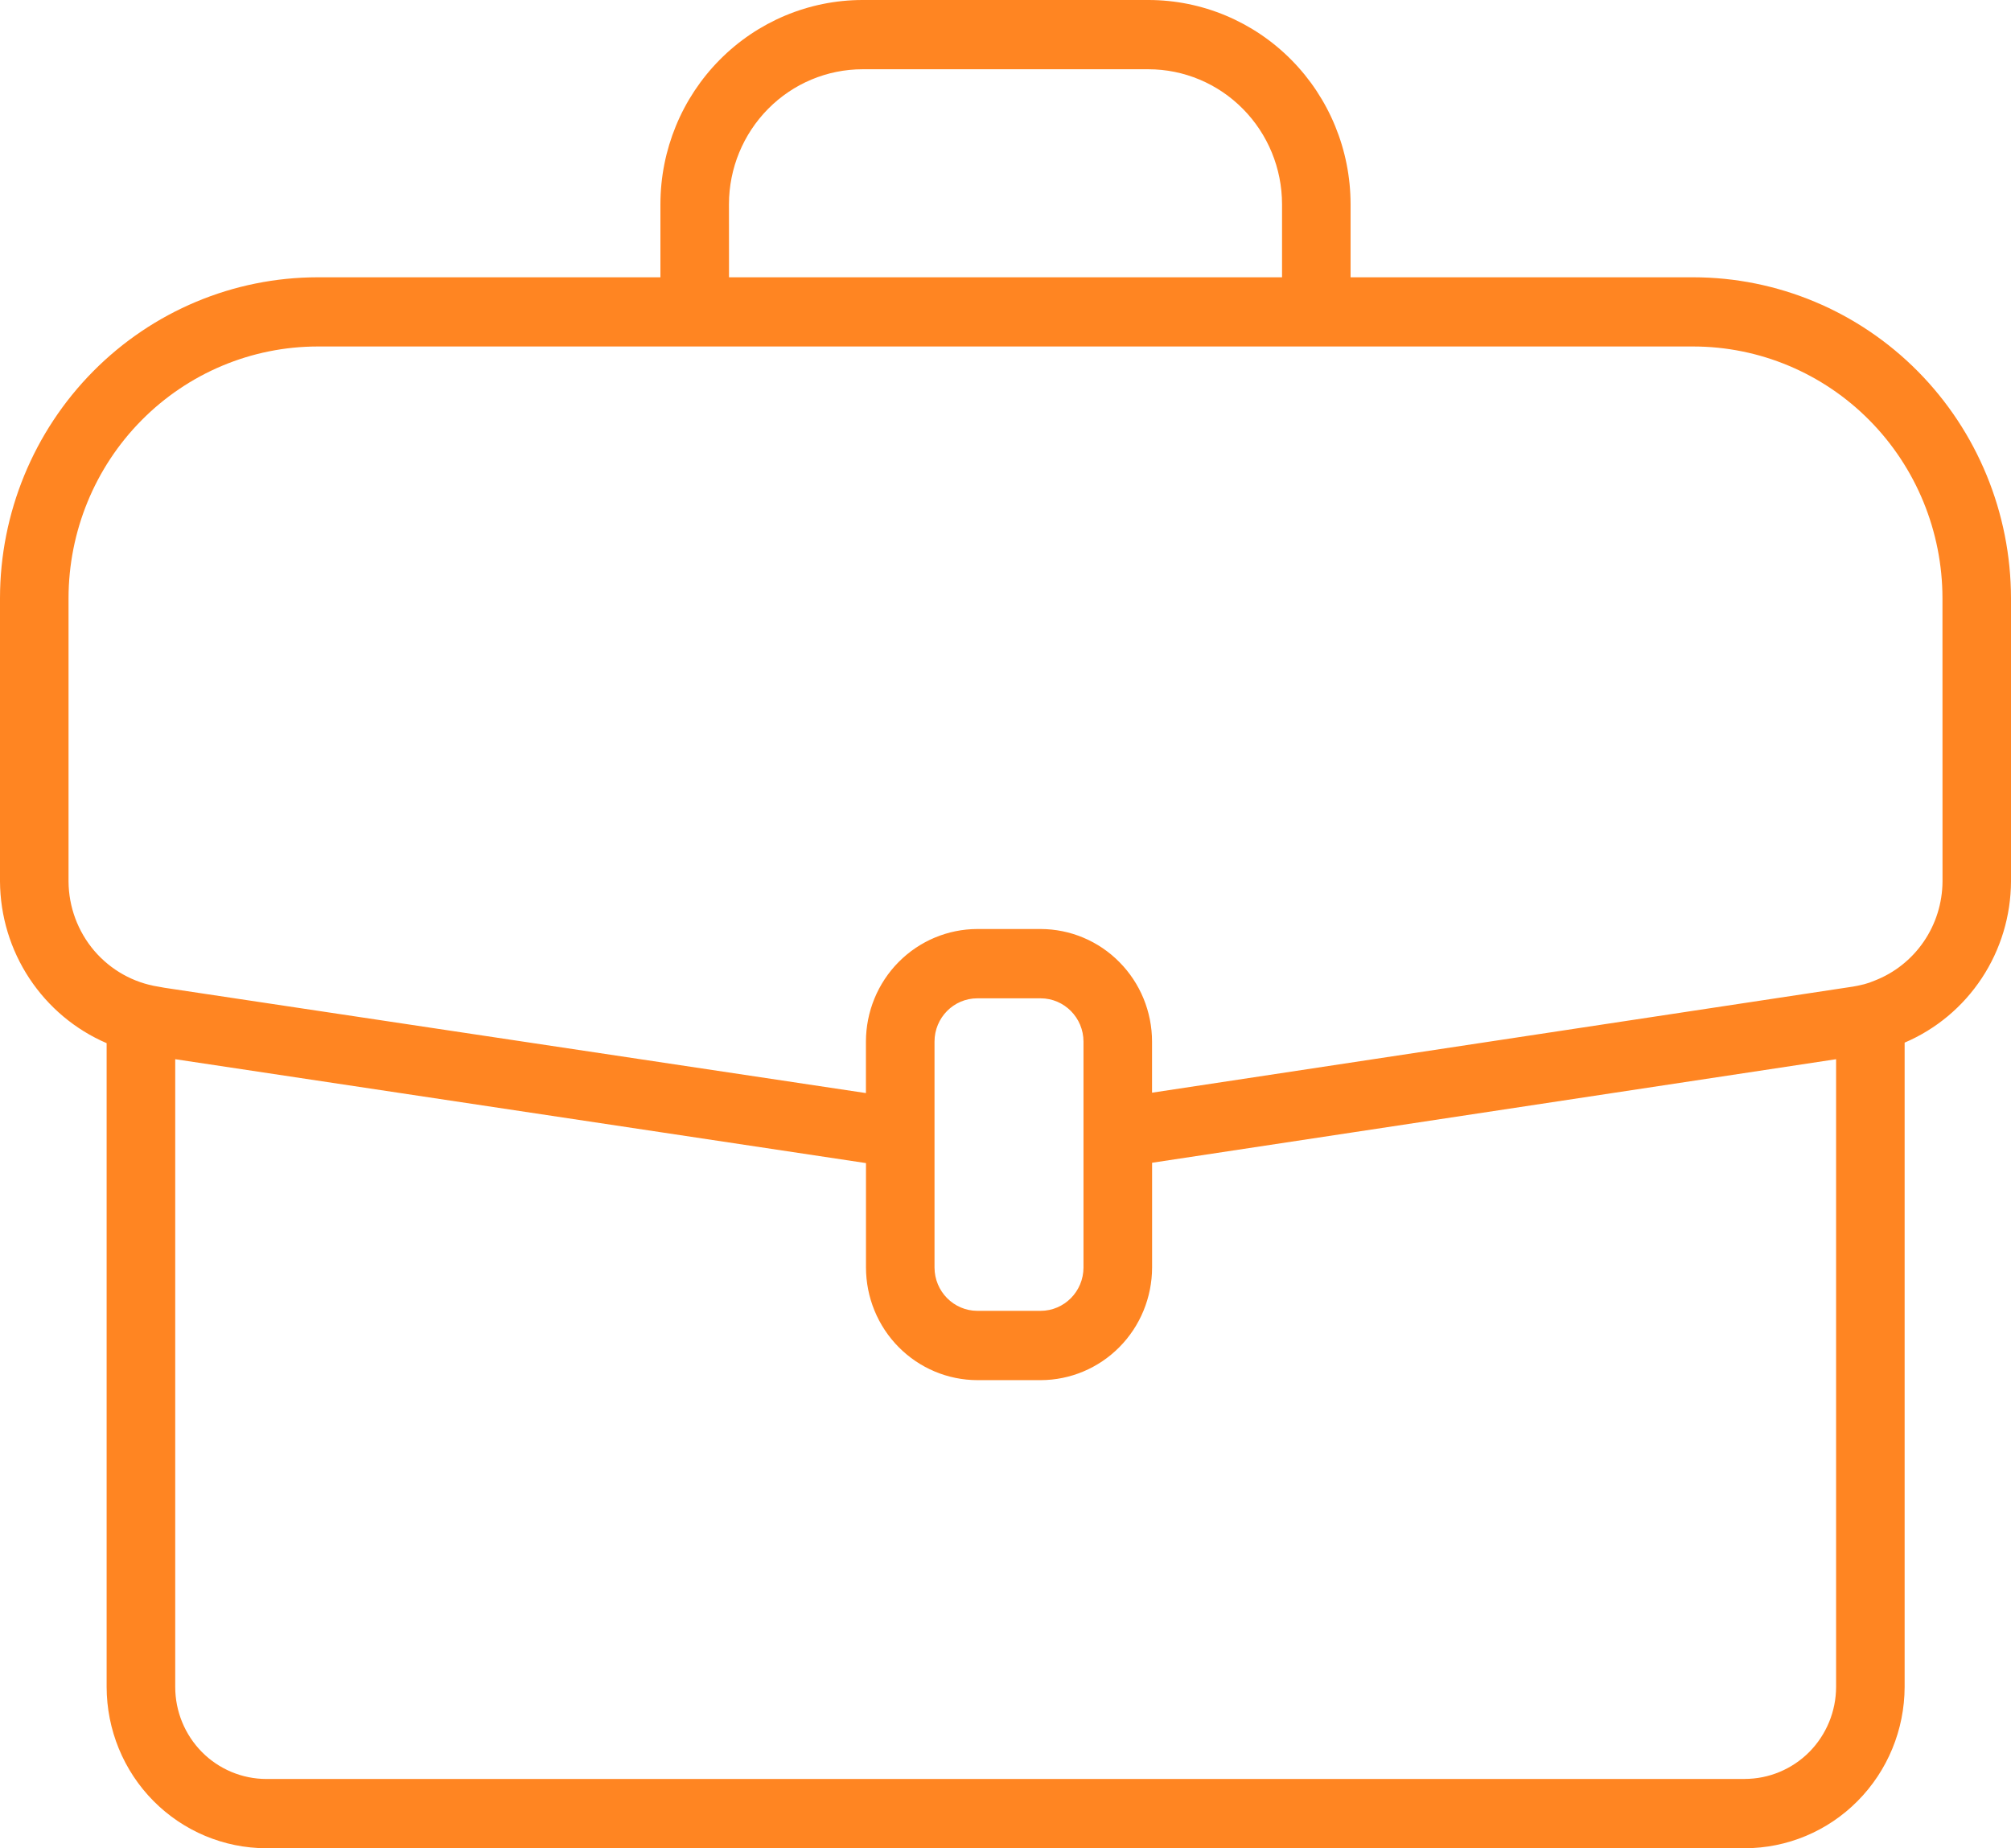
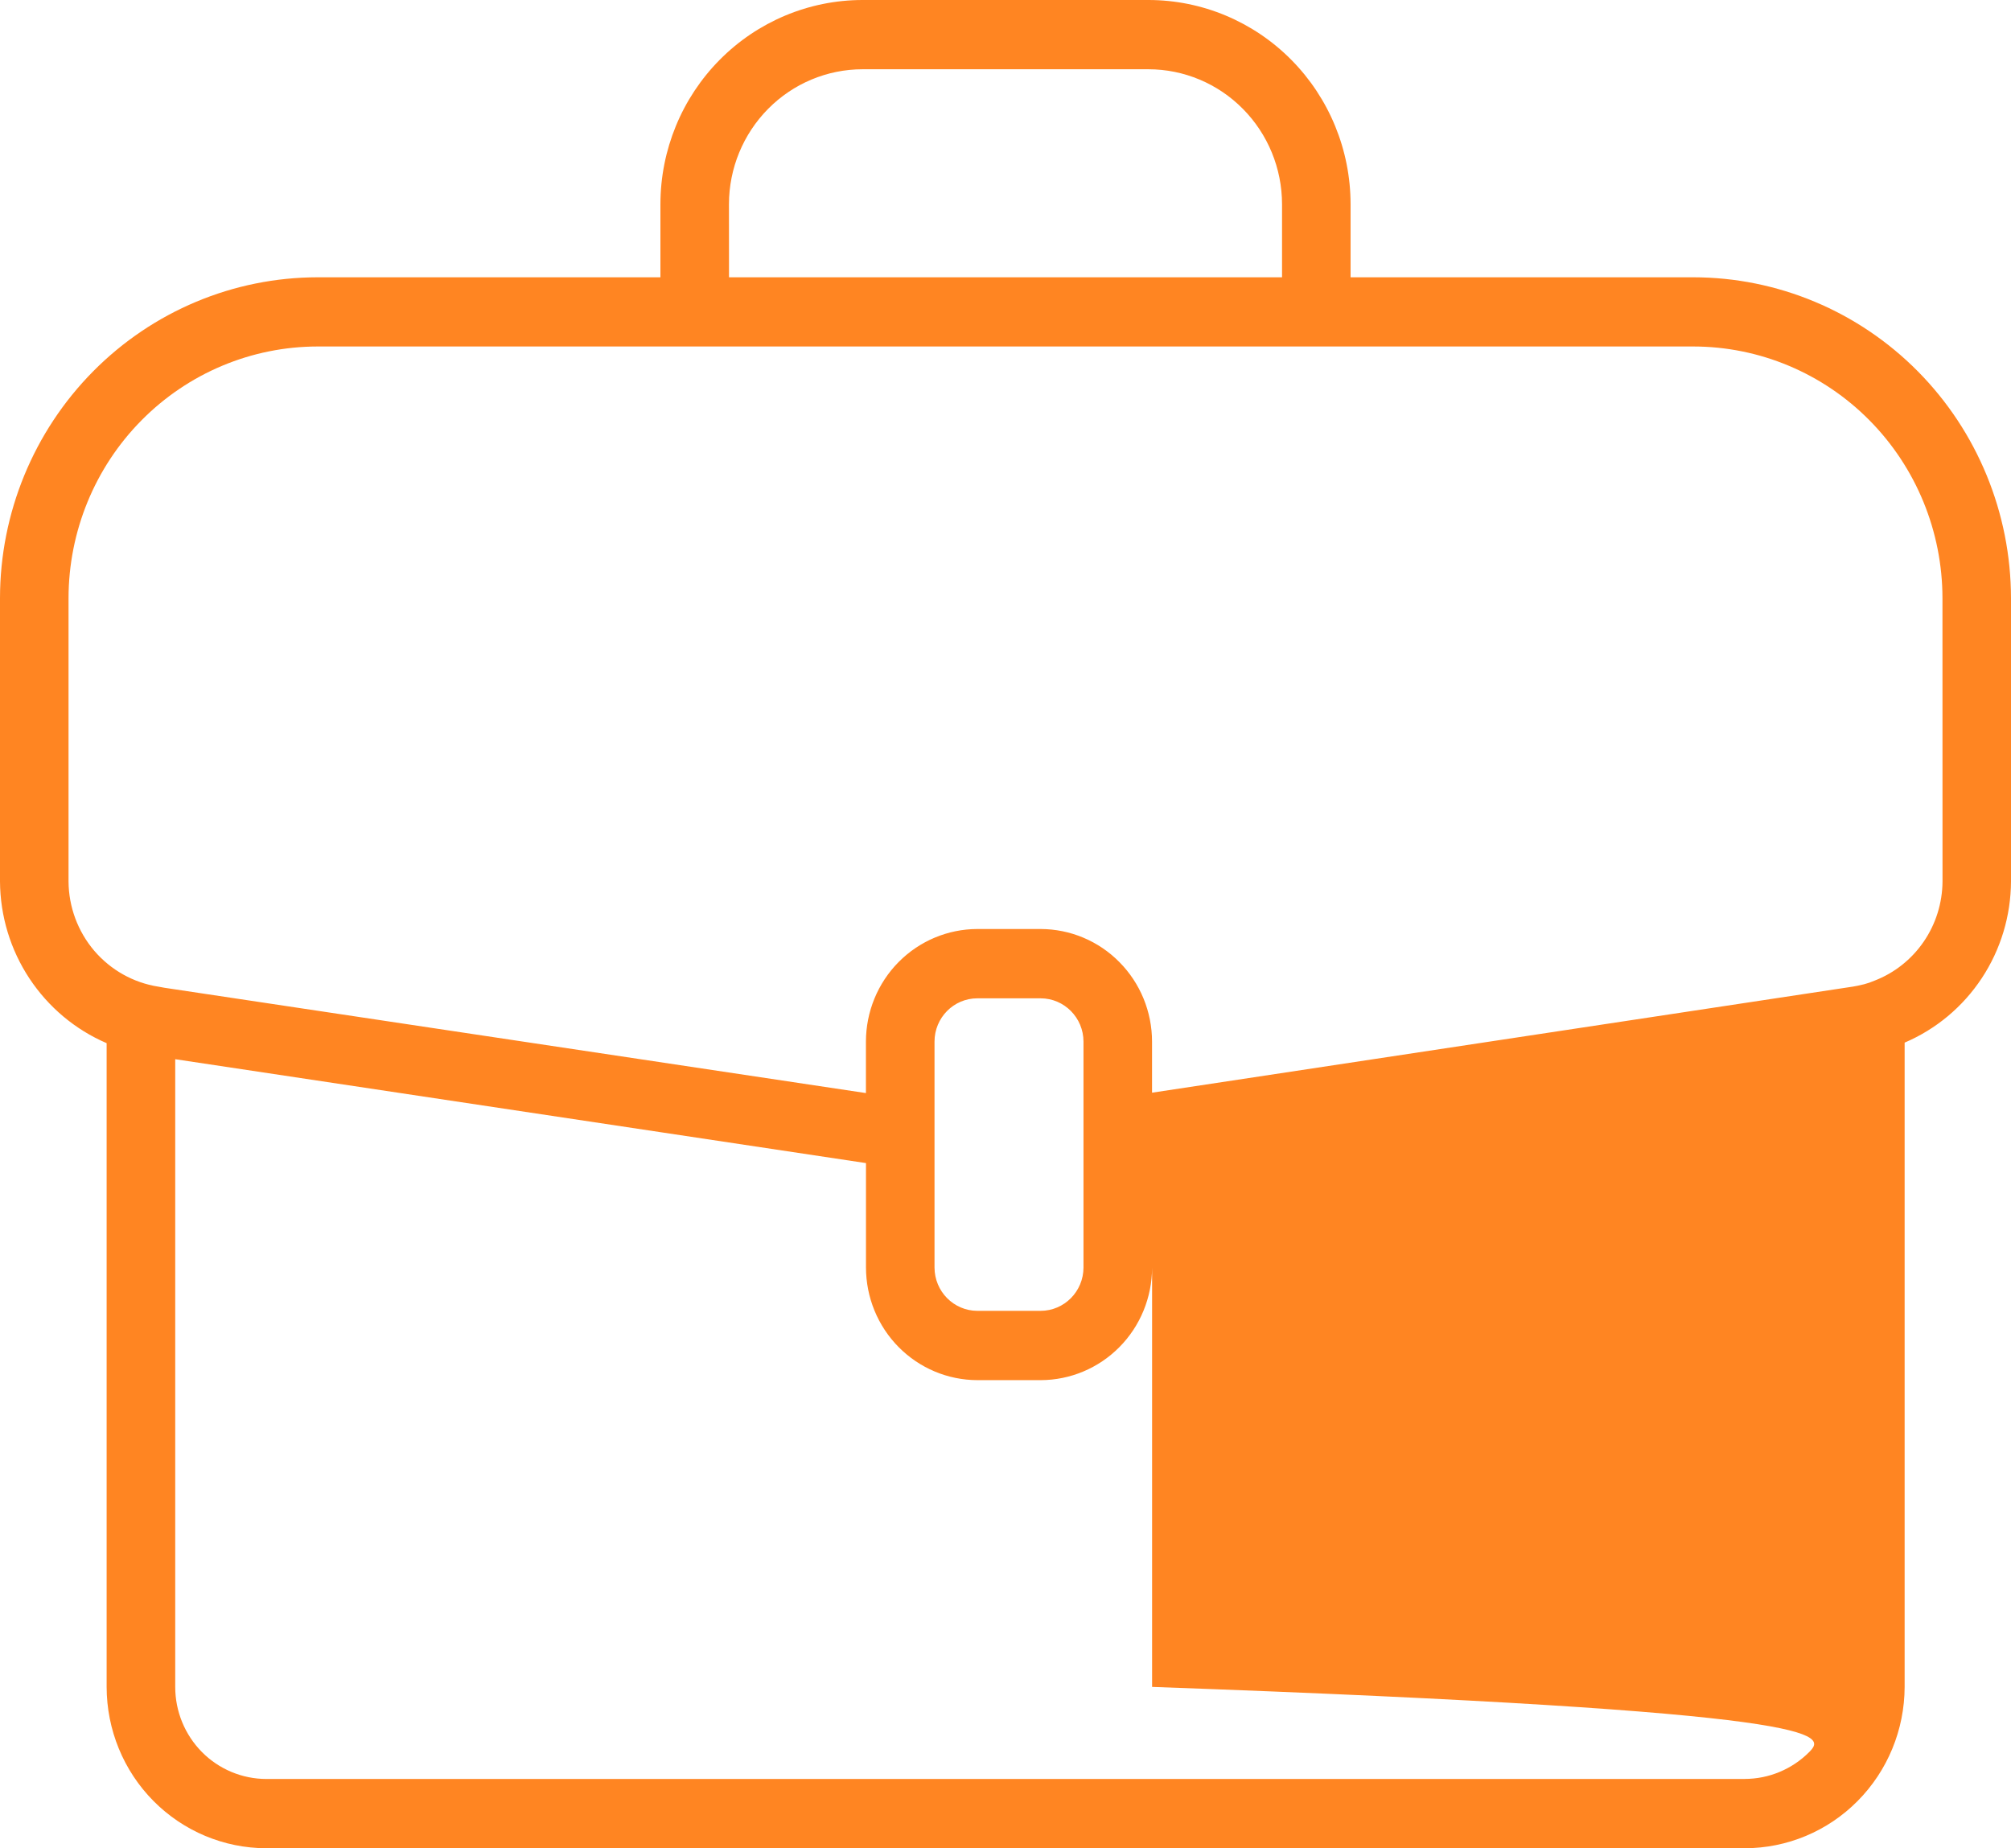
<svg xmlns="http://www.w3.org/2000/svg" width="37" height="34" viewBox="0 0 37 34" fill="none">
-   <path d="M31.156 5.101H24.849V3.755C24.848 2.759 24.456 1.805 23.759 1.101C23.062 0.397 22.118 0.001 21.132 0H15.868C14.883 0.001 13.938 0.397 13.241 1.101C12.544 1.805 12.152 2.759 12.151 3.755V5.101H5.844C4.295 5.102 2.809 5.725 1.714 6.831C0.618 7.938 0.001 9.439 0 11.004V16.216C0.004 16.851 0.192 17.471 0.541 17.999C0.89 18.527 1.383 18.941 1.962 19.19V31.032C1.963 31.819 2.272 32.574 2.823 33.13C3.374 33.686 4.12 33.999 4.899 34H32.099C32.879 34 33.627 33.688 34.178 33.131C34.73 32.575 35.041 31.82 35.043 31.032V19.18C35.62 18.934 36.114 18.522 36.462 17.995C36.81 17.468 36.997 16.85 37 16.216V11.004C36.998 9.439 36.382 7.938 35.286 6.831C34.191 5.725 32.705 5.102 31.156 5.101L31.156 5.101ZM13.412 3.755C13.413 3.097 13.673 2.467 14.133 2.002C14.593 1.537 15.217 1.275 15.868 1.274H21.132C21.783 1.275 22.407 1.537 22.867 2.002C23.328 2.467 23.587 3.097 23.588 3.755V5.101H13.413L13.412 3.755ZM32.1 32.726H4.9C4.455 32.725 4.029 32.547 3.715 32.23C3.401 31.912 3.224 31.482 3.224 31.033V19.485L15.933 21.396V23.317C15.934 23.867 16.15 24.393 16.534 24.781C16.918 25.169 17.439 25.388 17.983 25.389H19.147C19.691 25.388 20.212 25.169 20.596 24.781C20.98 24.393 21.196 23.867 21.197 23.317V21.39L33.782 19.485V31.032C33.781 31.482 33.603 31.912 33.288 32.23C32.972 32.547 32.545 32.725 32.1 32.725L32.1 32.726ZM17.194 20.831V20.808V19.161C17.194 18.721 17.547 18.365 17.982 18.365H19.147C19.582 18.366 19.934 18.722 19.935 19.161V23.317C19.934 23.757 19.582 24.113 19.147 24.114H17.982C17.547 24.113 17.195 23.757 17.194 23.317V20.831ZM35.74 16.216C35.737 16.612 35.617 16.998 35.393 17.324C35.17 17.649 34.855 17.899 34.489 18.04C34.426 18.067 34.361 18.09 34.295 18.107L34.276 18.111C34.214 18.127 34.152 18.14 34.089 18.15L21.196 20.101V19.161C21.196 18.612 20.98 18.086 20.595 17.698C20.211 17.309 19.69 17.091 19.146 17.09H17.982C17.439 17.091 16.918 17.309 16.533 17.698C16.149 18.086 15.933 18.612 15.932 19.161V20.108L3.027 18.171L2.912 18.15H2.911C2.454 18.078 2.037 17.844 1.734 17.49C1.432 17.135 1.264 16.684 1.261 16.216V11.004C1.262 9.777 1.745 8.599 2.605 7.731C3.464 6.863 4.629 6.375 5.844 6.374H12.759H12.782H24.218H24.241H31.156C32.371 6.375 33.536 6.863 34.395 7.731C35.255 8.599 35.738 9.777 35.739 11.004L35.74 16.216Z" fill="#FF8522" />
+   <path d="M31.156 5.101H24.849V3.755C24.848 2.759 24.456 1.805 23.759 1.101C23.062 0.397 22.118 0.001 21.132 0H15.868C14.883 0.001 13.938 0.397 13.241 1.101C12.544 1.805 12.152 2.759 12.151 3.755V5.101H5.844C4.295 5.102 2.809 5.725 1.714 6.831C0.618 7.938 0.001 9.439 0 11.004V16.216C0.004 16.851 0.192 17.471 0.541 17.999C0.89 18.527 1.383 18.941 1.962 19.19V31.032C1.963 31.819 2.272 32.574 2.823 33.13C3.374 33.686 4.12 33.999 4.899 34H32.099C32.879 34 33.627 33.688 34.178 33.131C34.73 32.575 35.041 31.82 35.043 31.032V19.18C35.62 18.934 36.114 18.522 36.462 17.995C36.81 17.468 36.997 16.85 37 16.216V11.004C36.998 9.439 36.382 7.938 35.286 6.831C34.191 5.725 32.705 5.102 31.156 5.101L31.156 5.101ZM13.412 3.755C13.413 3.097 13.673 2.467 14.133 2.002C14.593 1.537 15.217 1.275 15.868 1.274H21.132C21.783 1.275 22.407 1.537 22.867 2.002C23.328 2.467 23.587 3.097 23.588 3.755V5.101H13.413L13.412 3.755ZM32.1 32.726H4.9C4.455 32.725 4.029 32.547 3.715 32.23C3.401 31.912 3.224 31.482 3.224 31.033V19.485L15.933 21.396V23.317C15.934 23.867 16.15 24.393 16.534 24.781C16.918 25.169 17.439 25.388 17.983 25.389H19.147C19.691 25.388 20.212 25.169 20.596 24.781C20.98 24.393 21.196 23.867 21.197 23.317V21.39V31.032C33.781 31.482 33.603 31.912 33.288 32.23C32.972 32.547 32.545 32.725 32.1 32.725L32.1 32.726ZM17.194 20.831V20.808V19.161C17.194 18.721 17.547 18.365 17.982 18.365H19.147C19.582 18.366 19.934 18.722 19.935 19.161V23.317C19.934 23.757 19.582 24.113 19.147 24.114H17.982C17.547 24.113 17.195 23.757 17.194 23.317V20.831ZM35.74 16.216C35.737 16.612 35.617 16.998 35.393 17.324C35.17 17.649 34.855 17.899 34.489 18.04C34.426 18.067 34.361 18.09 34.295 18.107L34.276 18.111C34.214 18.127 34.152 18.14 34.089 18.15L21.196 20.101V19.161C21.196 18.612 20.98 18.086 20.595 17.698C20.211 17.309 19.69 17.091 19.146 17.09H17.982C17.439 17.091 16.918 17.309 16.533 17.698C16.149 18.086 15.933 18.612 15.932 19.161V20.108L3.027 18.171L2.912 18.15H2.911C2.454 18.078 2.037 17.844 1.734 17.49C1.432 17.135 1.264 16.684 1.261 16.216V11.004C1.262 9.777 1.745 8.599 2.605 7.731C3.464 6.863 4.629 6.375 5.844 6.374H12.759H12.782H24.218H24.241H31.156C32.371 6.375 33.536 6.863 34.395 7.731C35.255 8.599 35.738 9.777 35.739 11.004L35.74 16.216Z" fill="#FF8522" />
</svg>